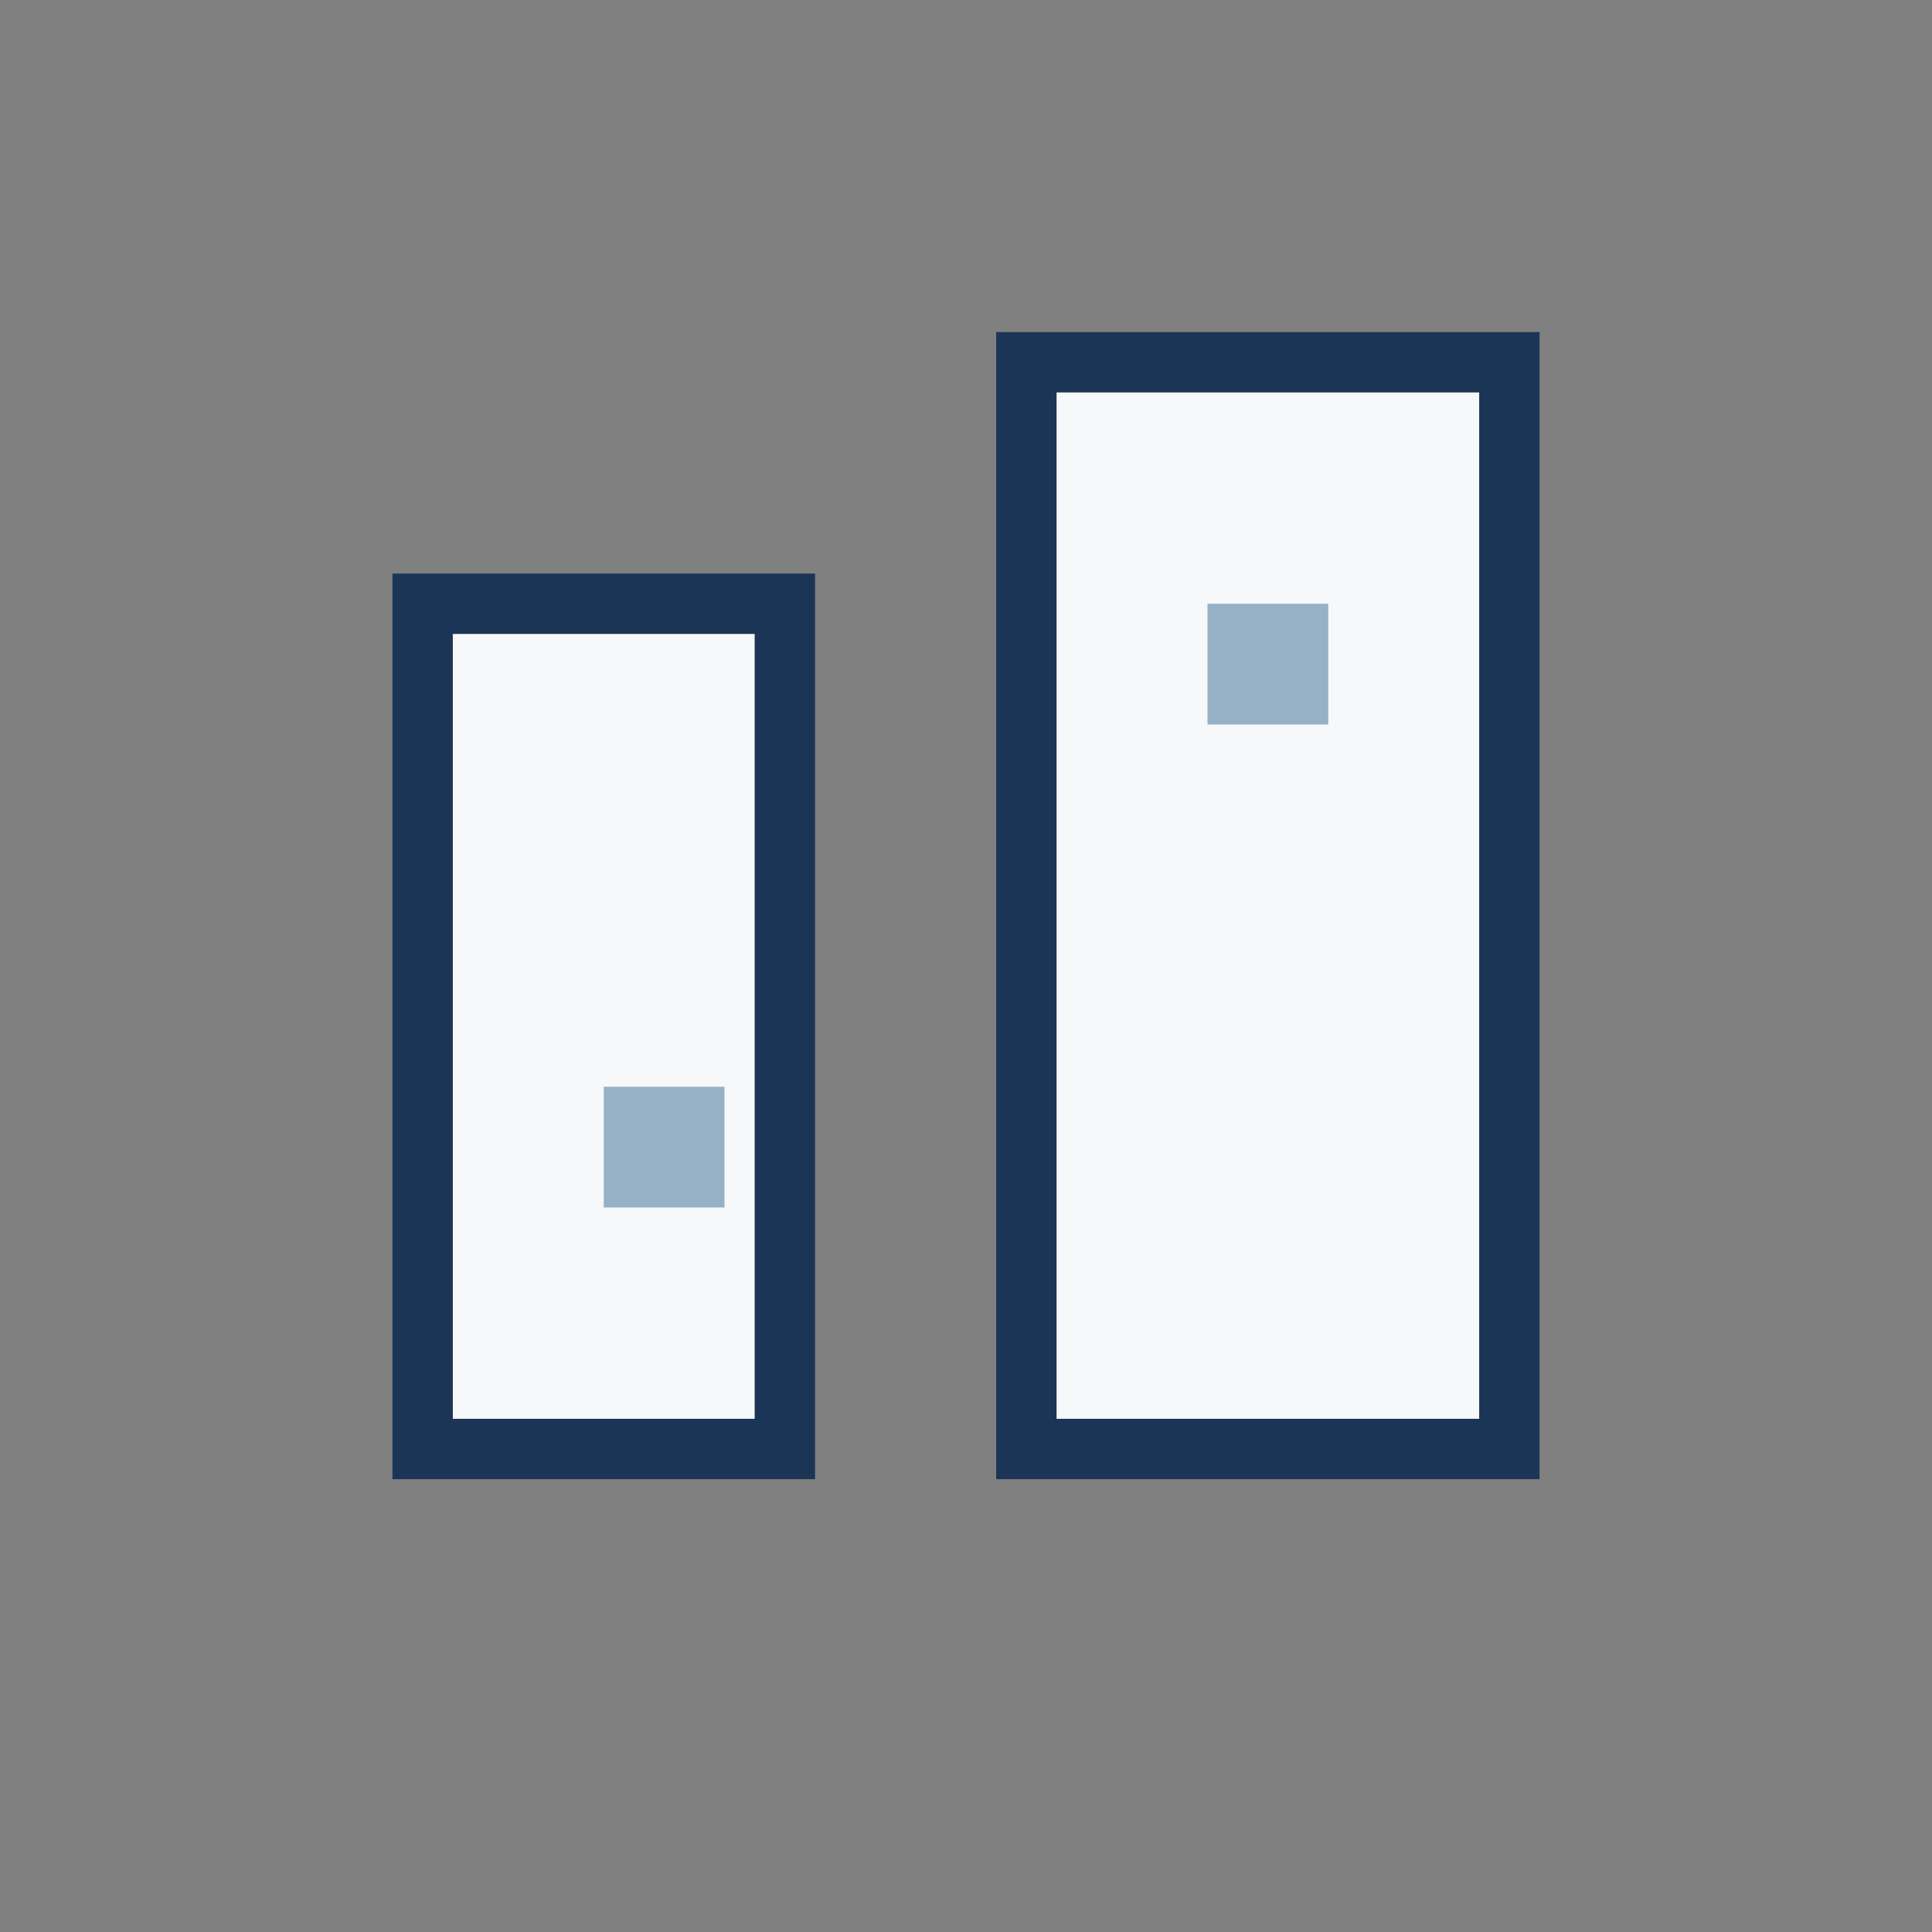
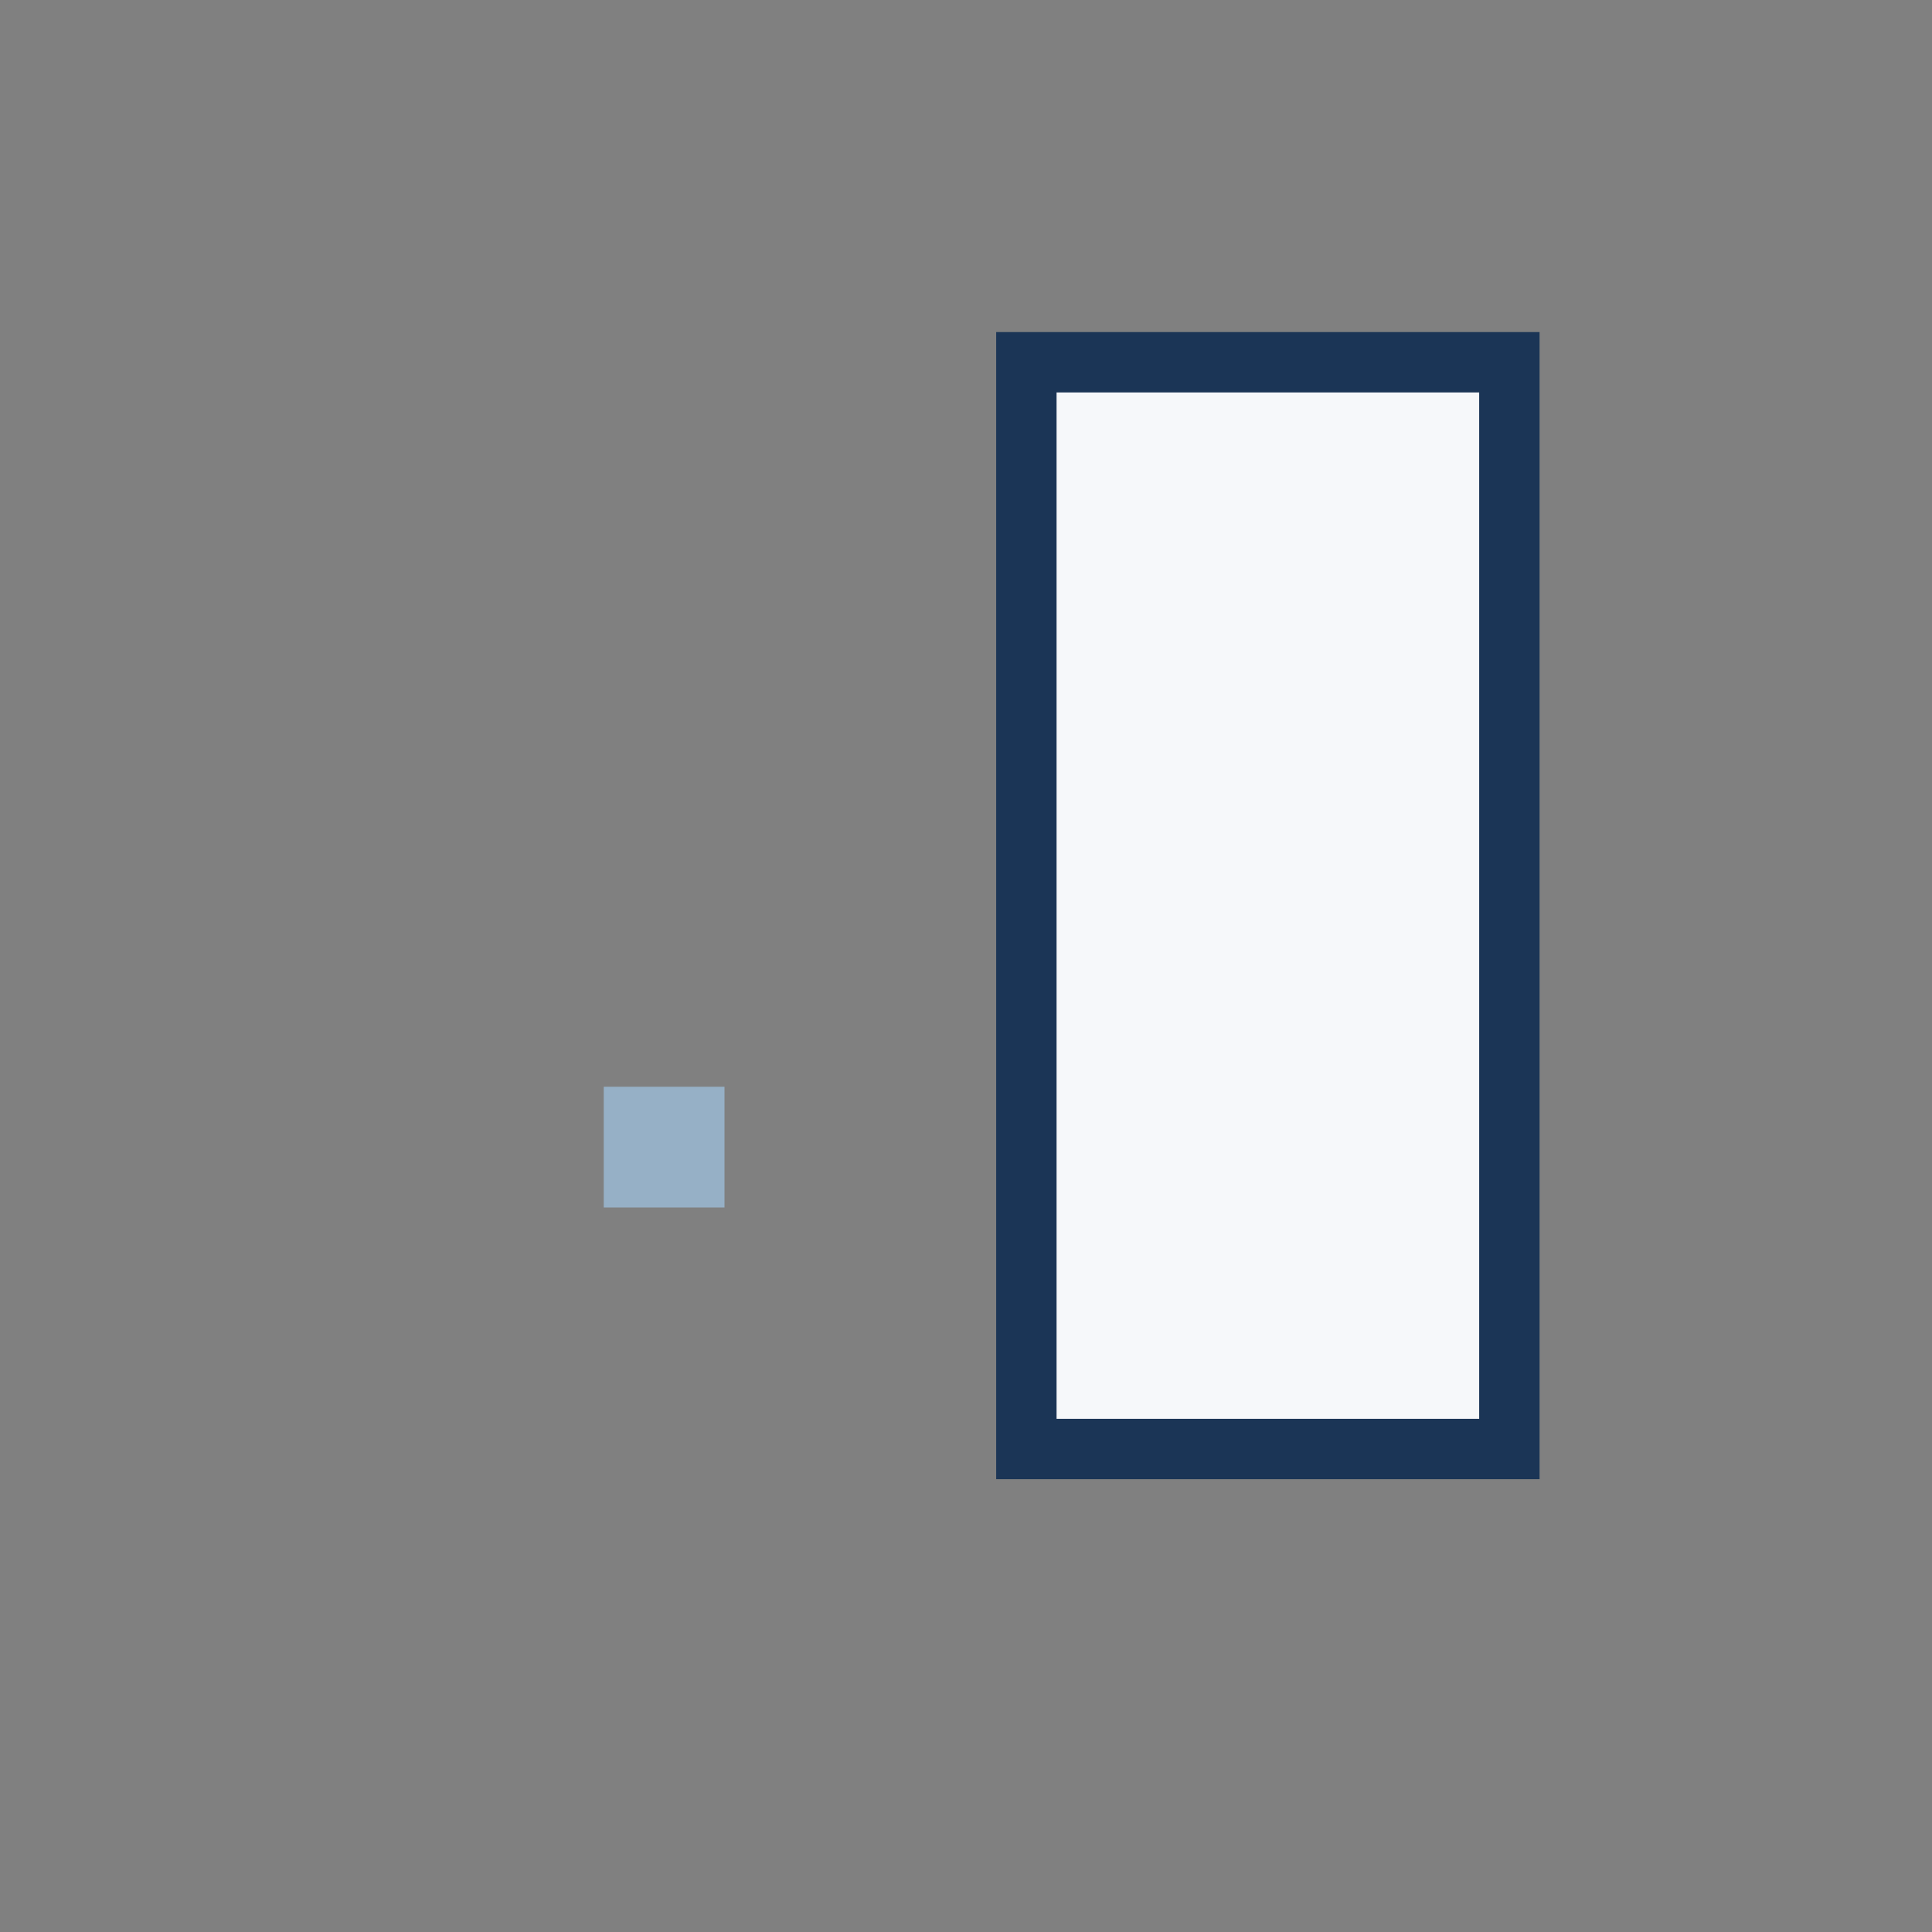
<svg xmlns="http://www.w3.org/2000/svg" width="32" height="32" viewBox="0 0 32 32">
  <rect x="0" y="0" width="32" height="32" fill="#808080" stroke="none" />
-   <rect x="7" y="10" width="6" height="14" fill="#F6F8FA" stroke="#1B3556" />
  <rect x="17" y="6" width="8" height="18" fill="#F6F8FA" stroke="#1B3556" />
  <rect x="10" y="18" width="2" height="2" fill="#96B0C6" />
-   <rect x="20" y="10" width="2" height="2" fill="#96B0C6" />
</svg>